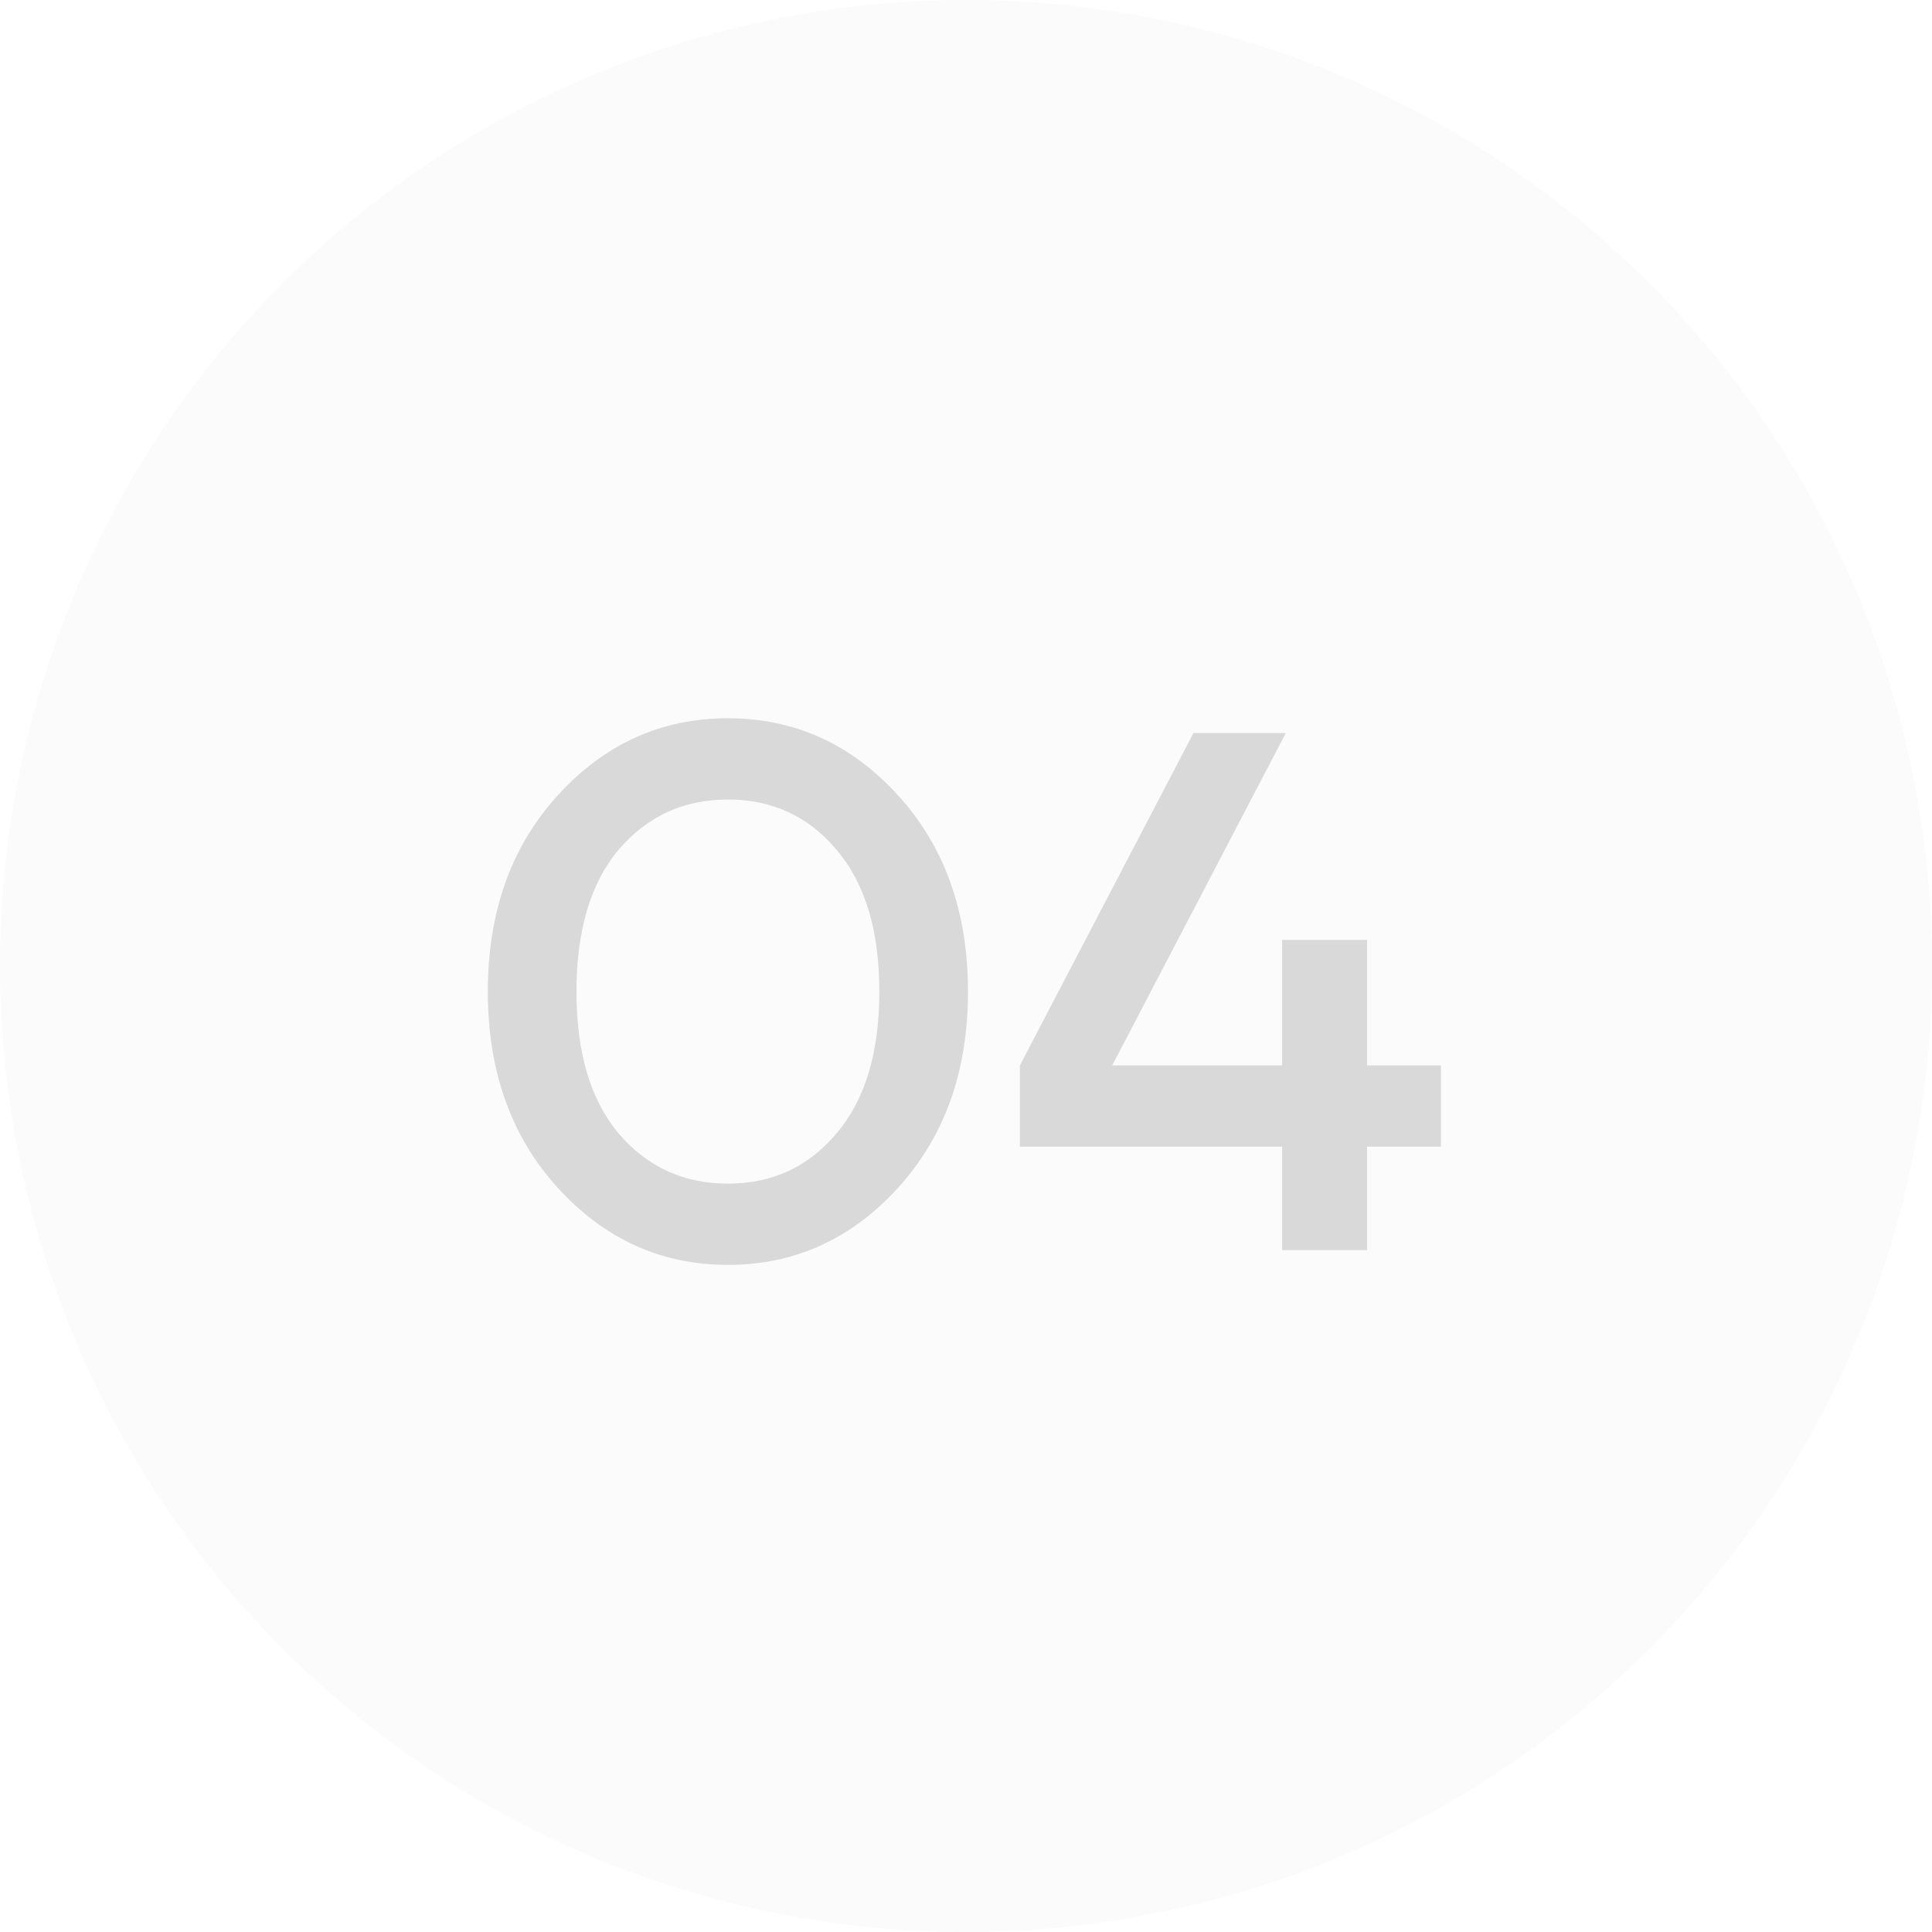
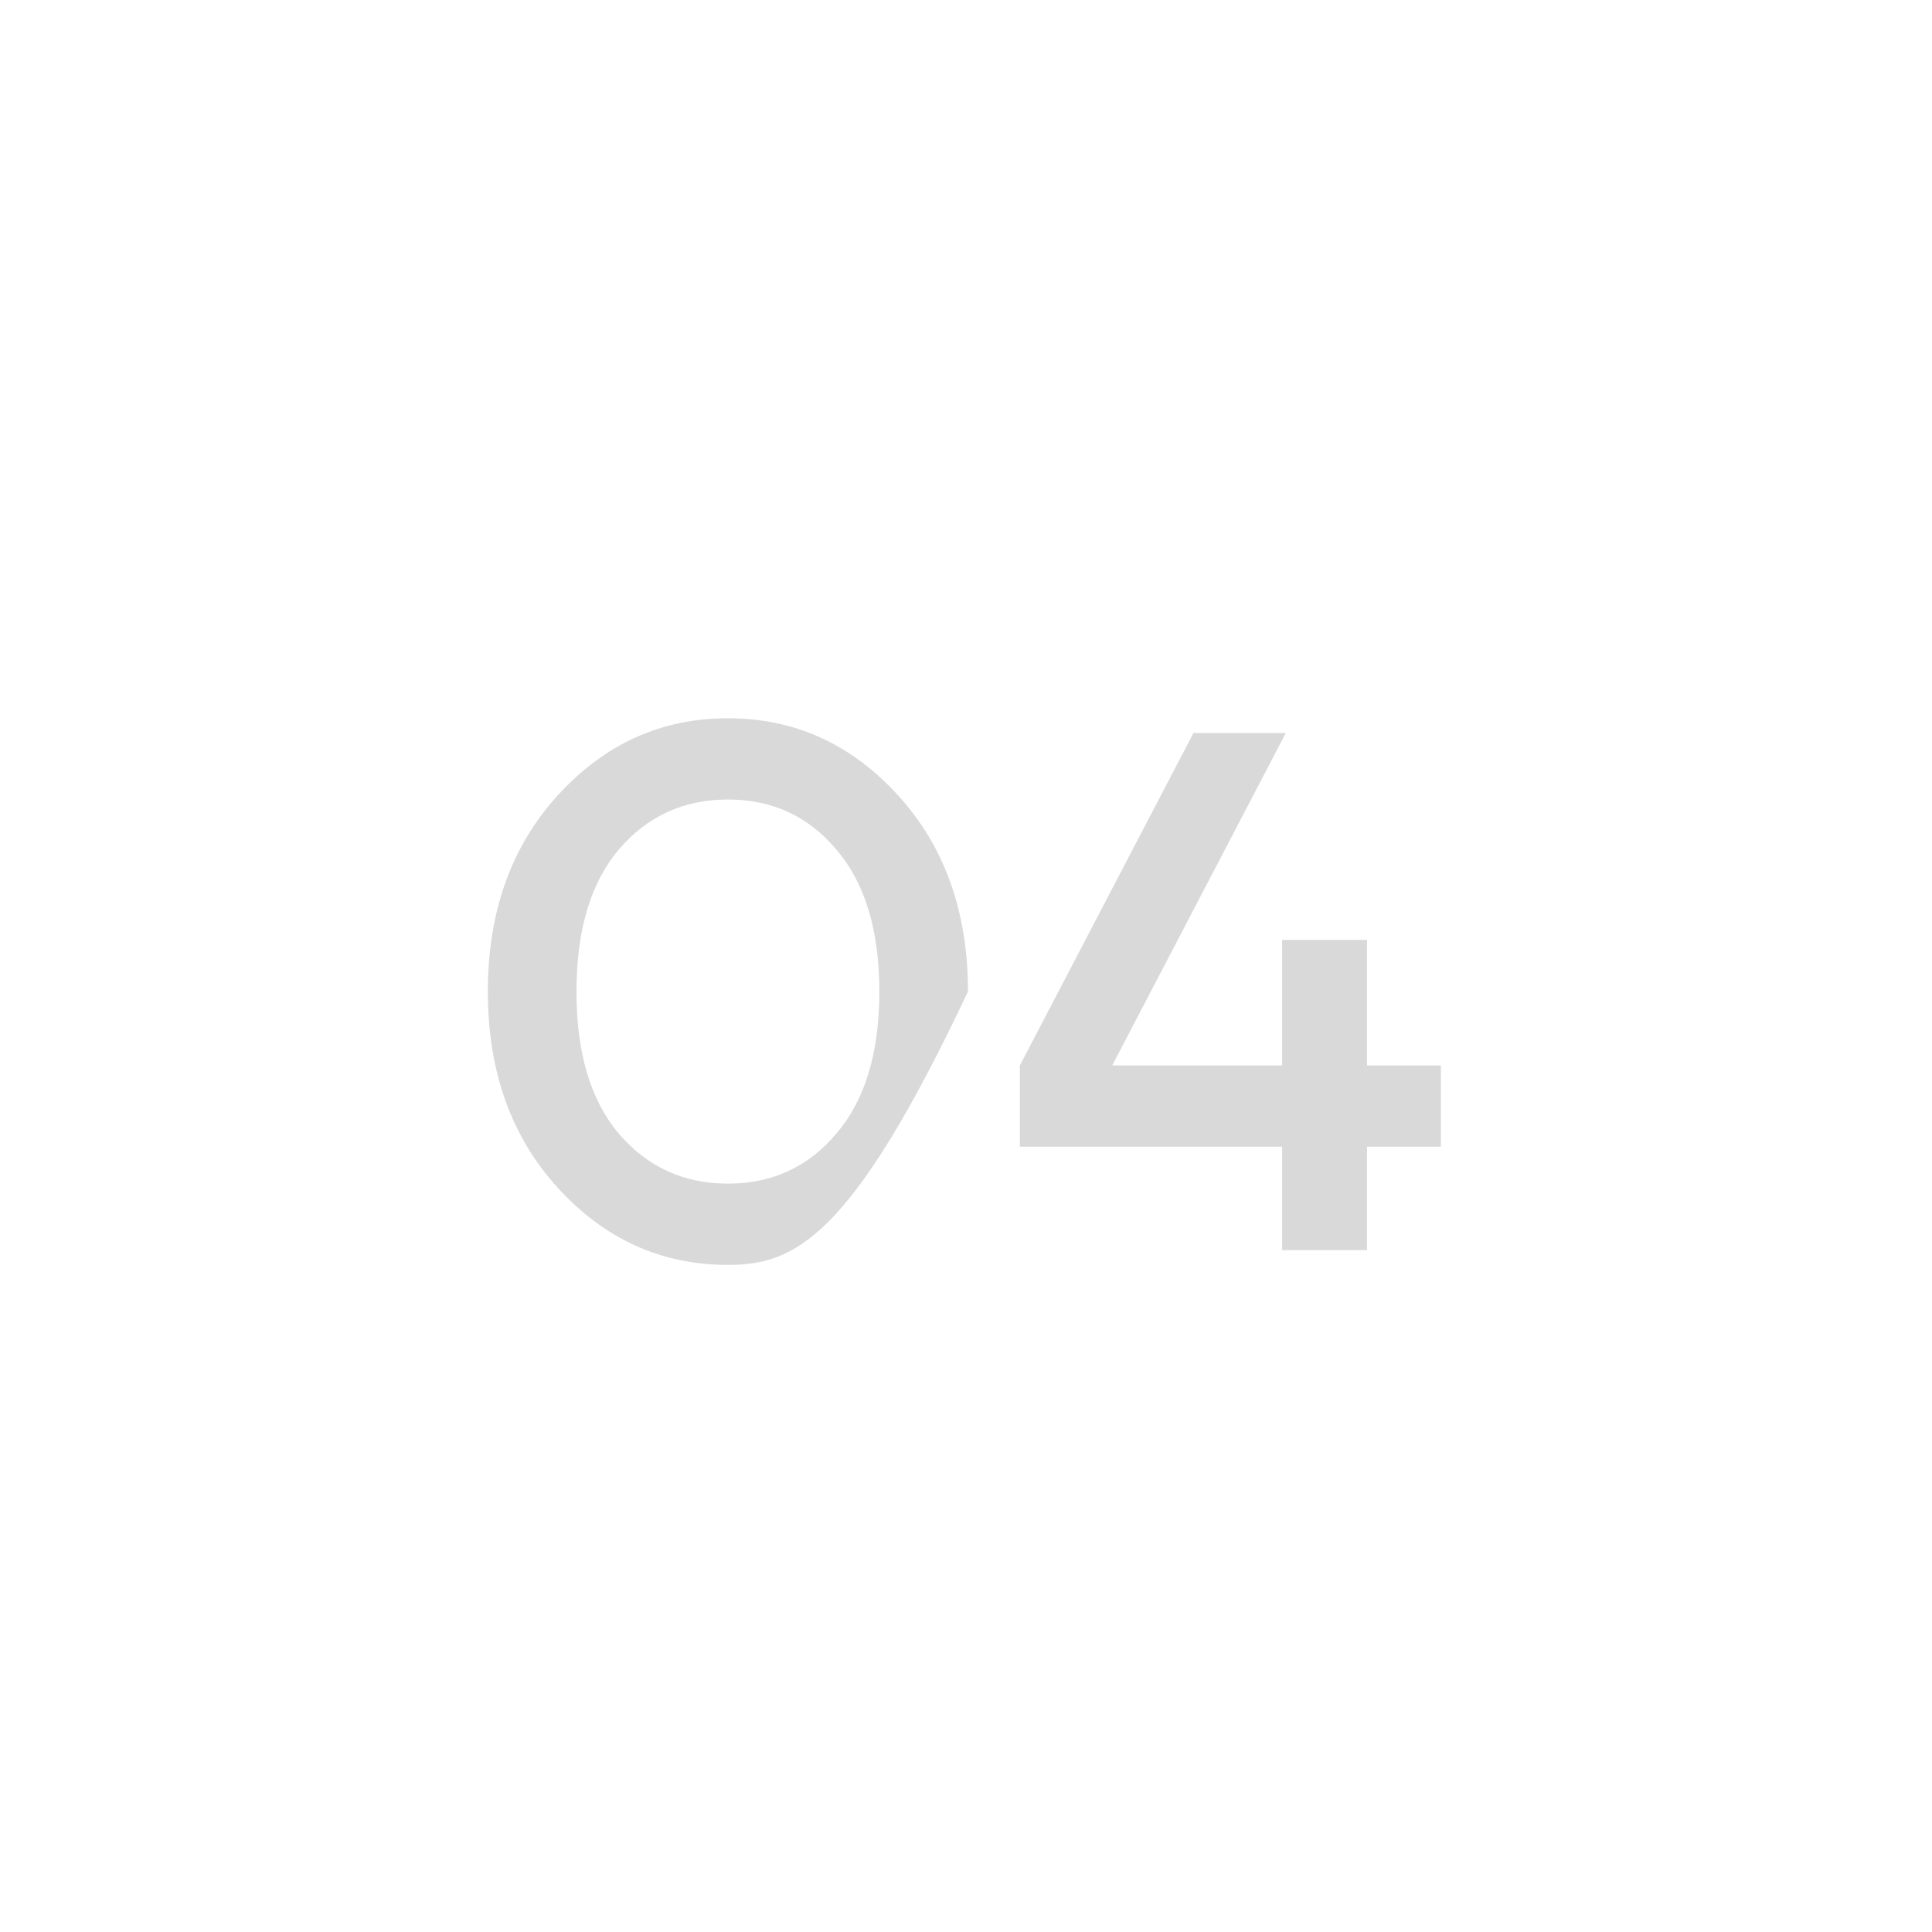
<svg xmlns="http://www.w3.org/2000/svg" width="34" height="34" viewBox="0 0 34 34" fill="none">
-   <circle data-figma-bg-blur-radius="10" cx="17" cy="17" r="17" fill="#D9D9D9" fill-opacity="0.12" />
-   <path d="M9.82 20.908C8.997 20.007 8.585 18.854 8.585 17.45C8.585 16.046 8.997 14.893 9.82 13.992C10.643 13.091 11.64 12.64 12.81 12.64C13.98 12.64 14.977 13.091 15.8 13.992C16.623 14.893 17.035 16.046 17.035 17.45C17.035 18.854 16.623 20.007 15.8 20.908C14.977 21.809 13.98 22.26 12.81 22.26C11.64 22.26 10.643 21.809 9.82 20.908ZM10.886 14.954C10.392 15.543 10.145 16.375 10.145 17.45C10.145 18.525 10.392 19.357 10.886 19.946C11.389 20.535 12.03 20.83 12.81 20.83C13.59 20.83 14.227 20.535 14.721 19.946C15.224 19.357 15.475 18.525 15.475 17.45C15.475 16.375 15.224 15.543 14.721 14.954C14.227 14.365 13.59 14.07 12.81 14.07C12.03 14.07 11.389 14.365 10.886 14.954ZM17.948 20.18V18.75L21.003 12.9H22.628L19.573 18.75H22.563V16.54H22.628H24.058V18.75H25.358V20.18H24.058V22H22.563V20.18H17.948Z" fill="#D9D9D9" />
+   <path d="M9.82 20.908C8.997 20.007 8.585 18.854 8.585 17.45C8.585 16.046 8.997 14.893 9.82 13.992C10.643 13.091 11.64 12.64 12.81 12.64C13.98 12.64 14.977 13.091 15.8 13.992C16.623 14.893 17.035 16.046 17.035 17.45C14.977 21.809 13.98 22.26 12.81 22.26C11.64 22.26 10.643 21.809 9.82 20.908ZM10.886 14.954C10.392 15.543 10.145 16.375 10.145 17.45C10.145 18.525 10.392 19.357 10.886 19.946C11.389 20.535 12.03 20.83 12.81 20.83C13.59 20.83 14.227 20.535 14.721 19.946C15.224 19.357 15.475 18.525 15.475 17.45C15.475 16.375 15.224 15.543 14.721 14.954C14.227 14.365 13.59 14.07 12.81 14.07C12.03 14.07 11.389 14.365 10.886 14.954ZM17.948 20.18V18.75L21.003 12.9H22.628L19.573 18.75H22.563V16.54H22.628H24.058V18.75H25.358V20.18H24.058V22H22.563V20.18H17.948Z" fill="#D9D9D9" />
  <defs>
    <clipPath id="bgblur_0_2015_14_clip_path" transform="translate(10 10)">
      <circle cx="17" cy="17" r="17" />
    </clipPath>
  </defs>
</svg>